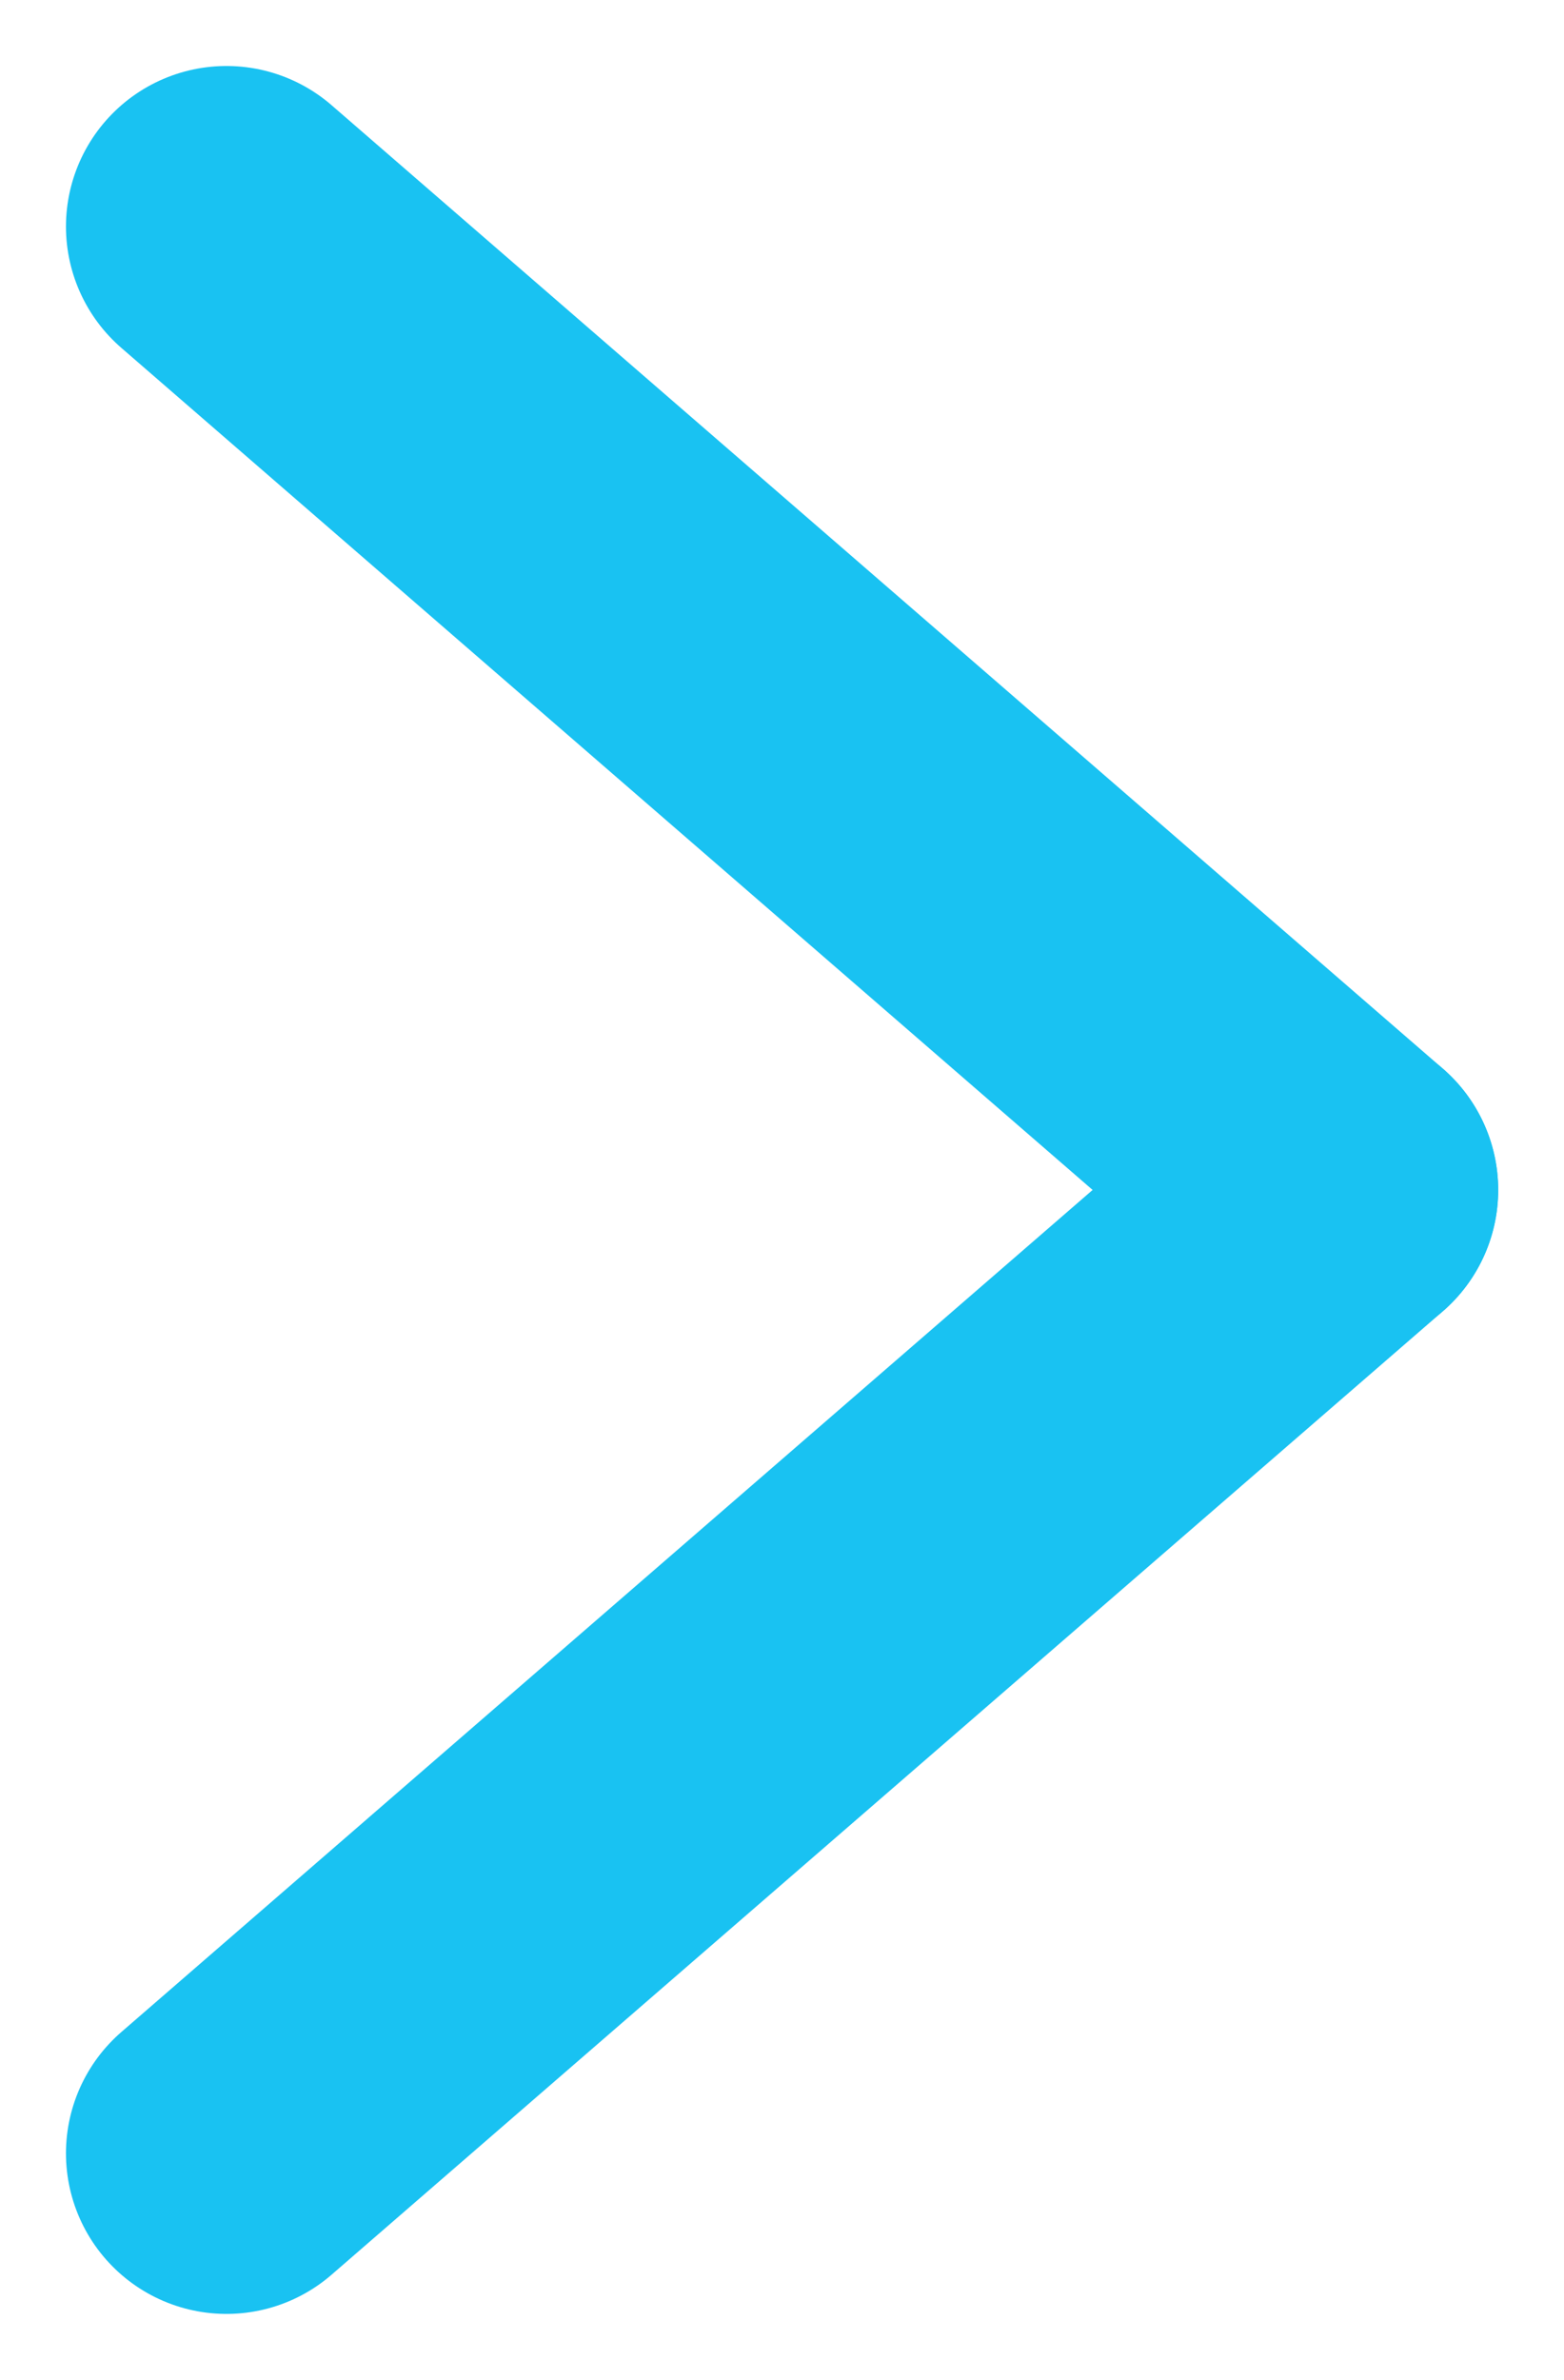
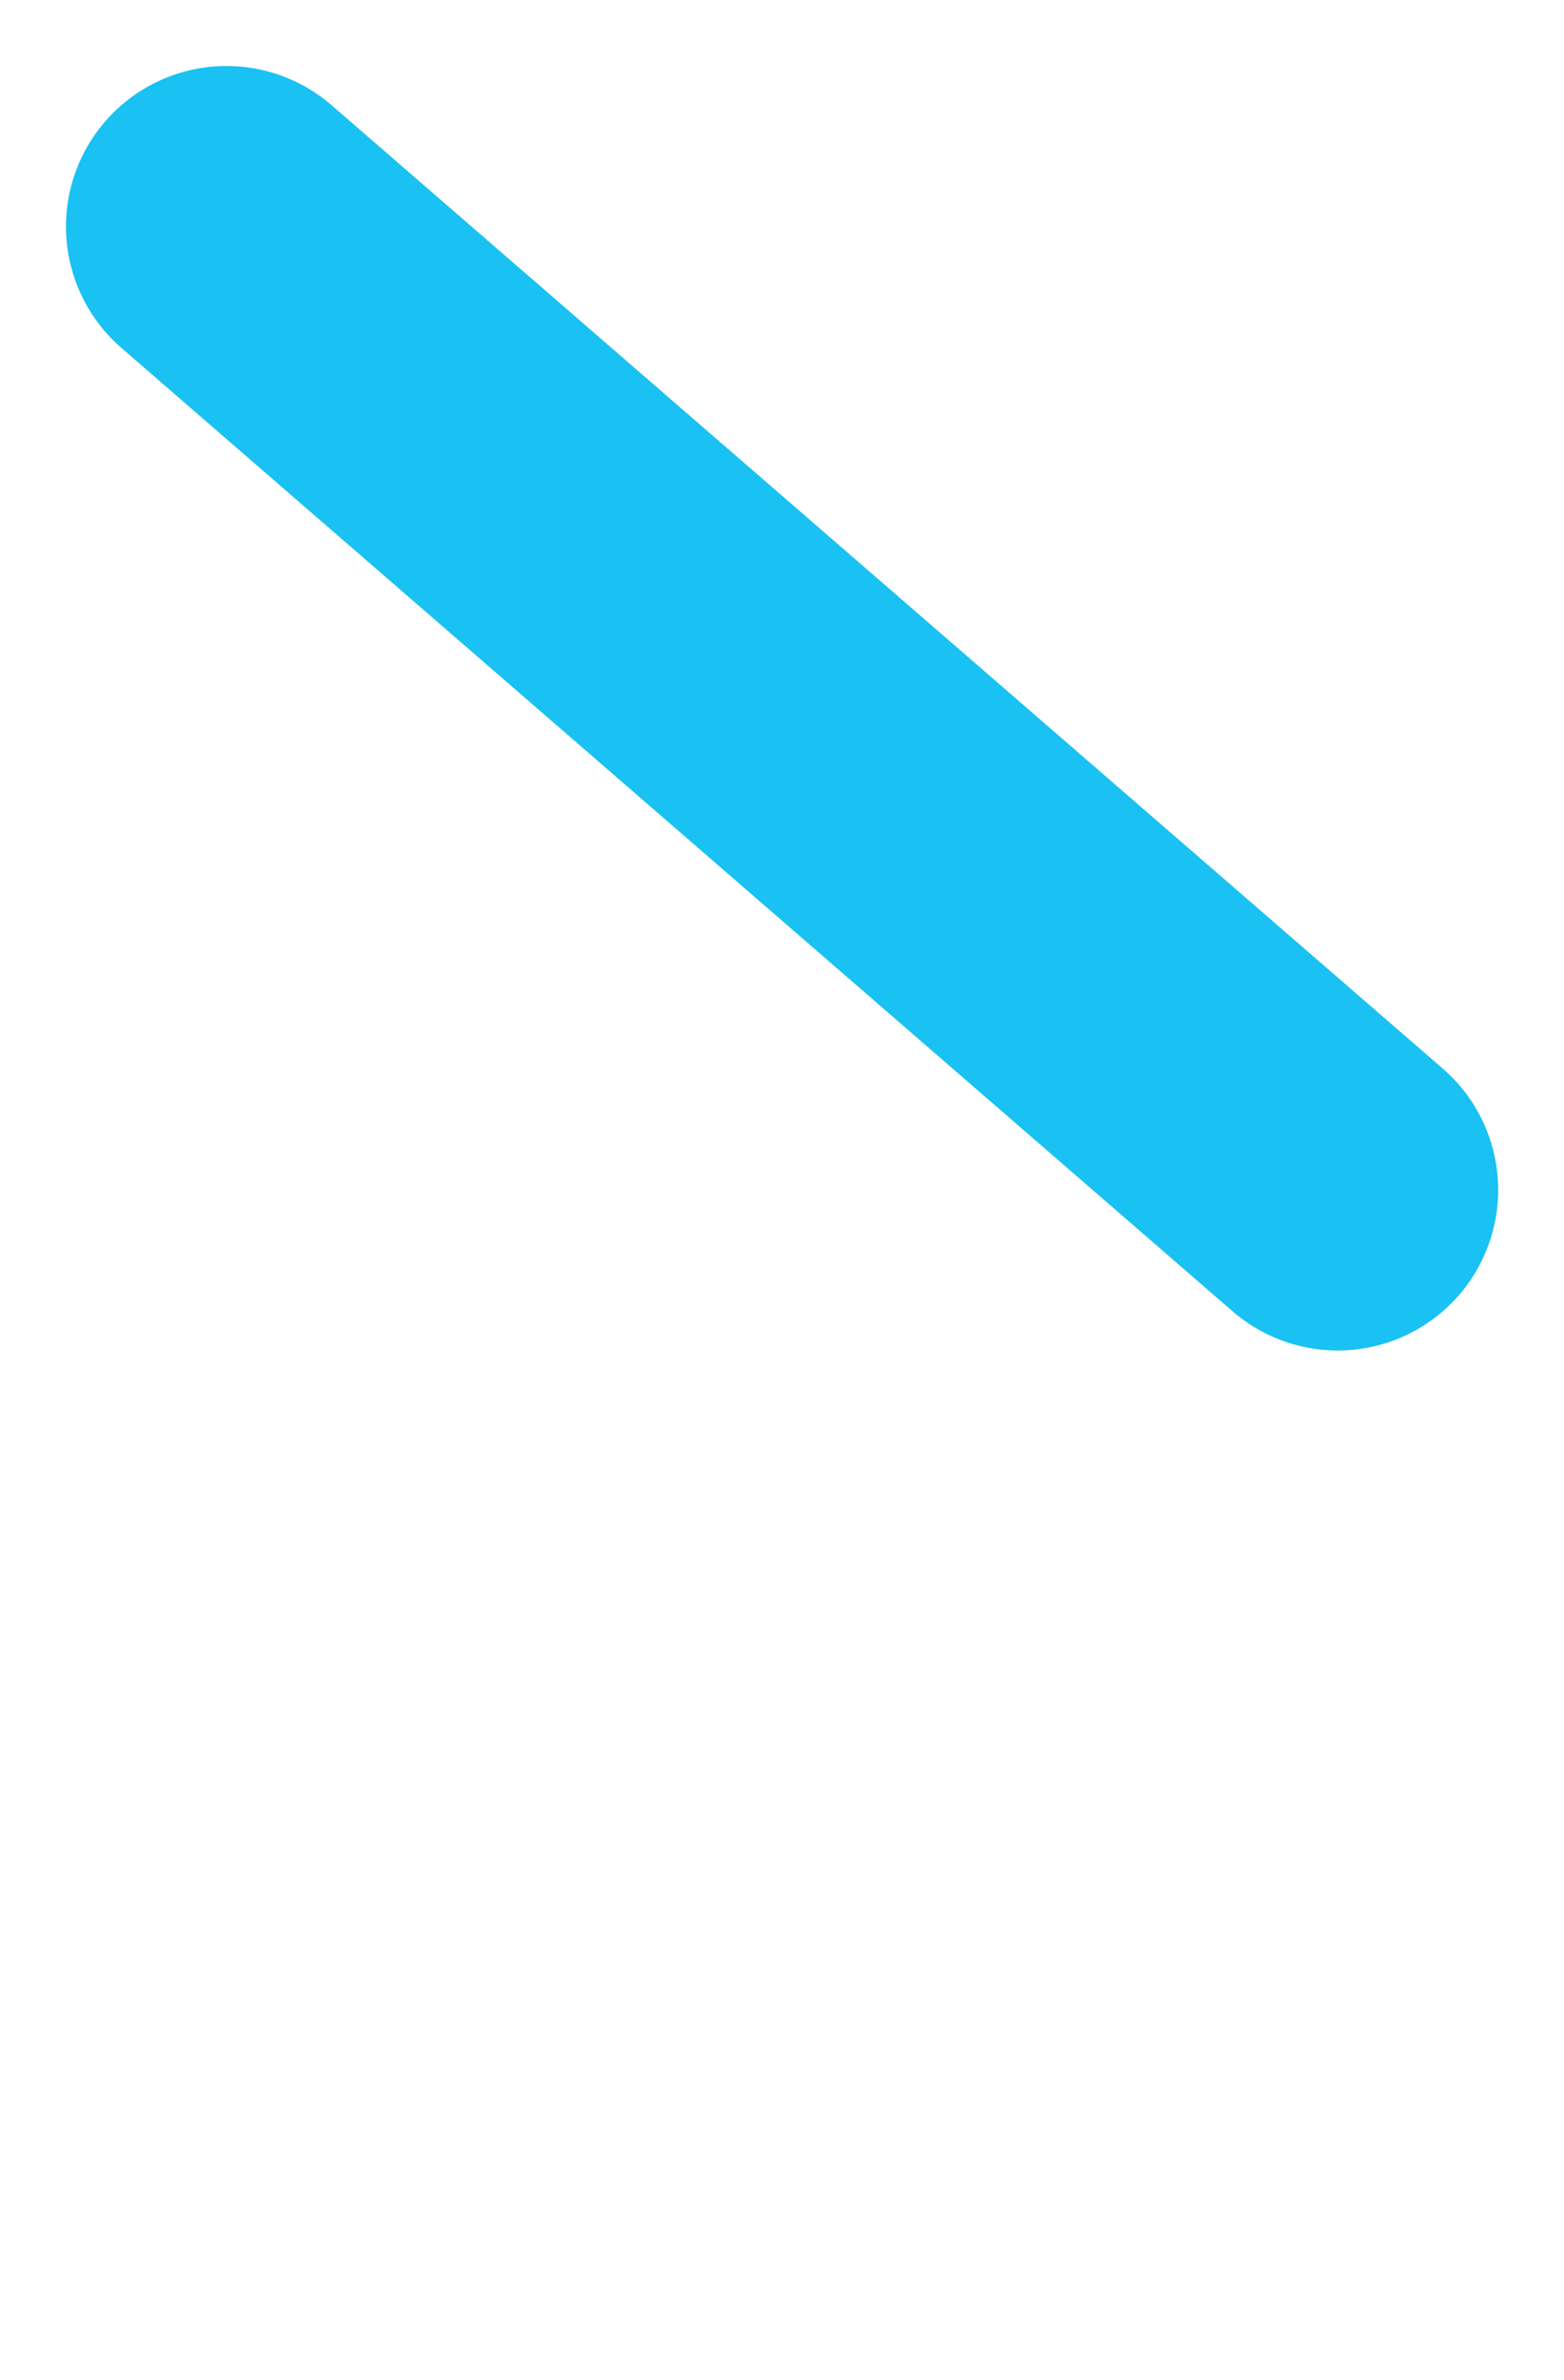
<svg xmlns="http://www.w3.org/2000/svg" width="9.744" height="14.821" viewBox="0 0 9.744 14.821">
  <g id="Group_13241" data-name="Group 13241" transform="translate(1.411 1.411)">
    <line id="Line_381" data-name="Line 381" x2="6.923" y2="6" transform="translate(0 0)" fill="none" stroke="#19c2f2" stroke-linecap="round" stroke-width="2" />
-     <line id="Line_382" data-name="Line 382" y1="6" x2="6.923" transform="translate(0 6)" fill="none" stroke="#19c2f2" stroke-linecap="round" stroke-width="2" />
  </g>
</svg>